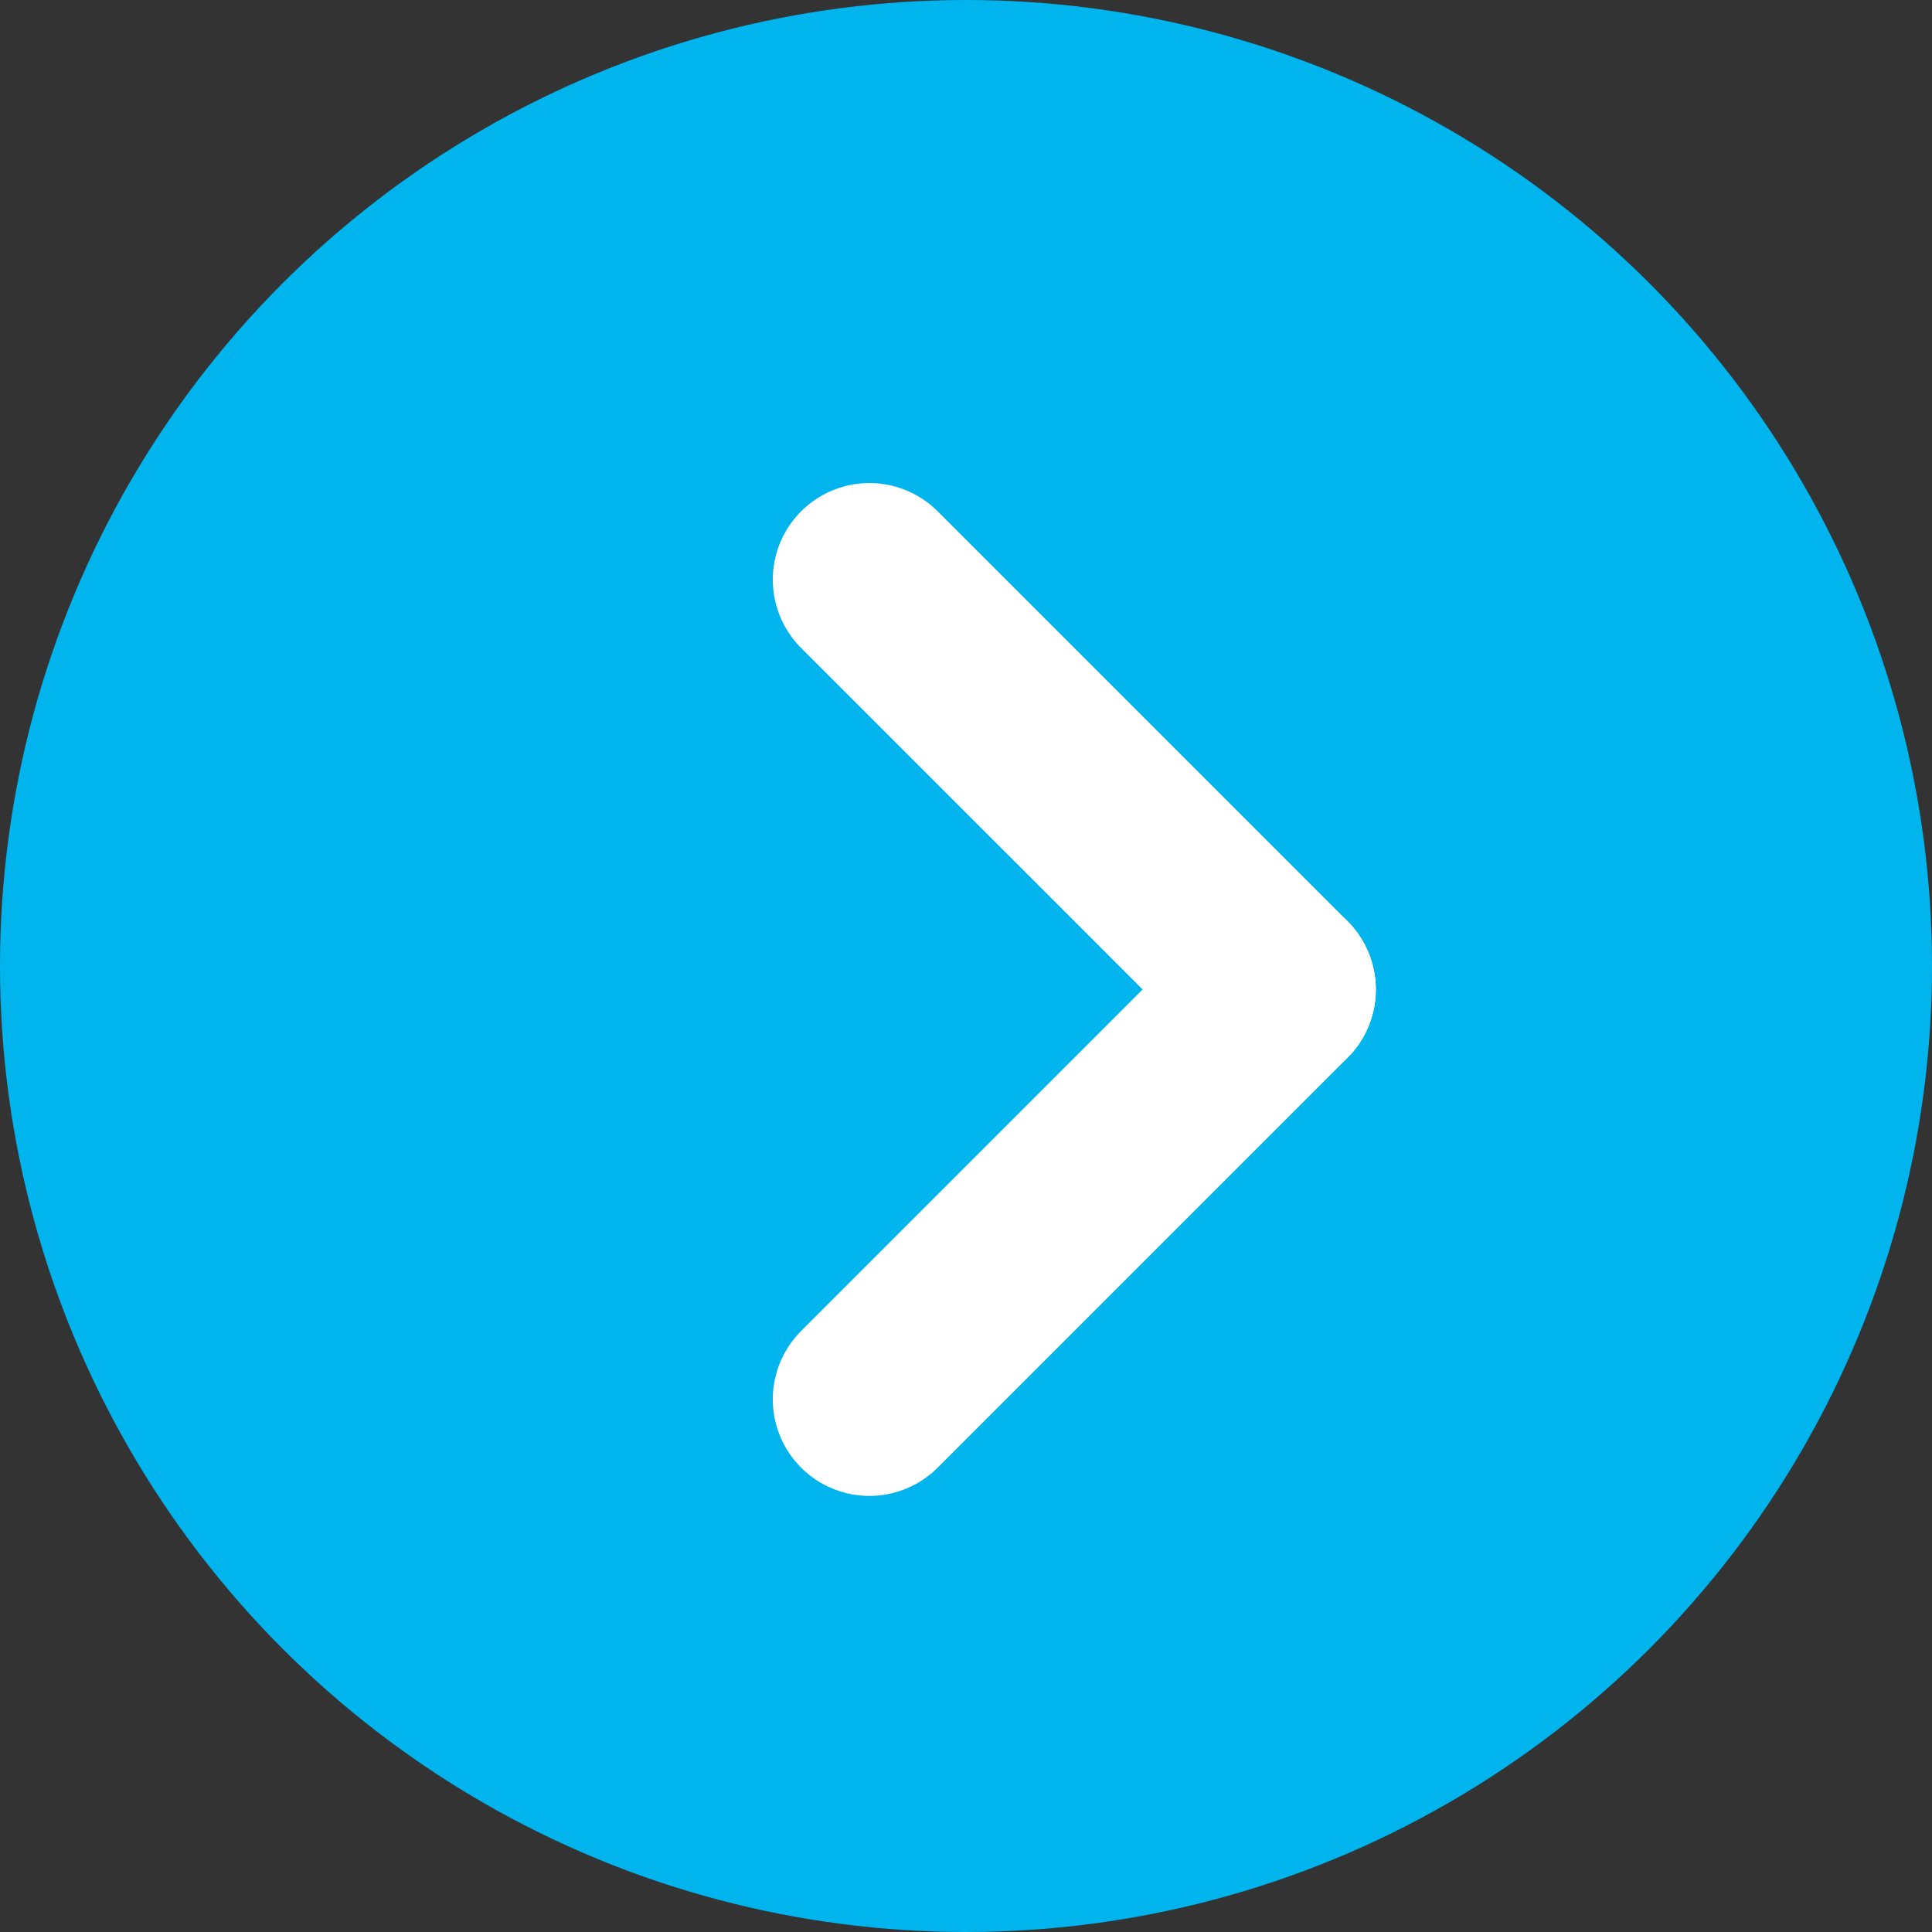
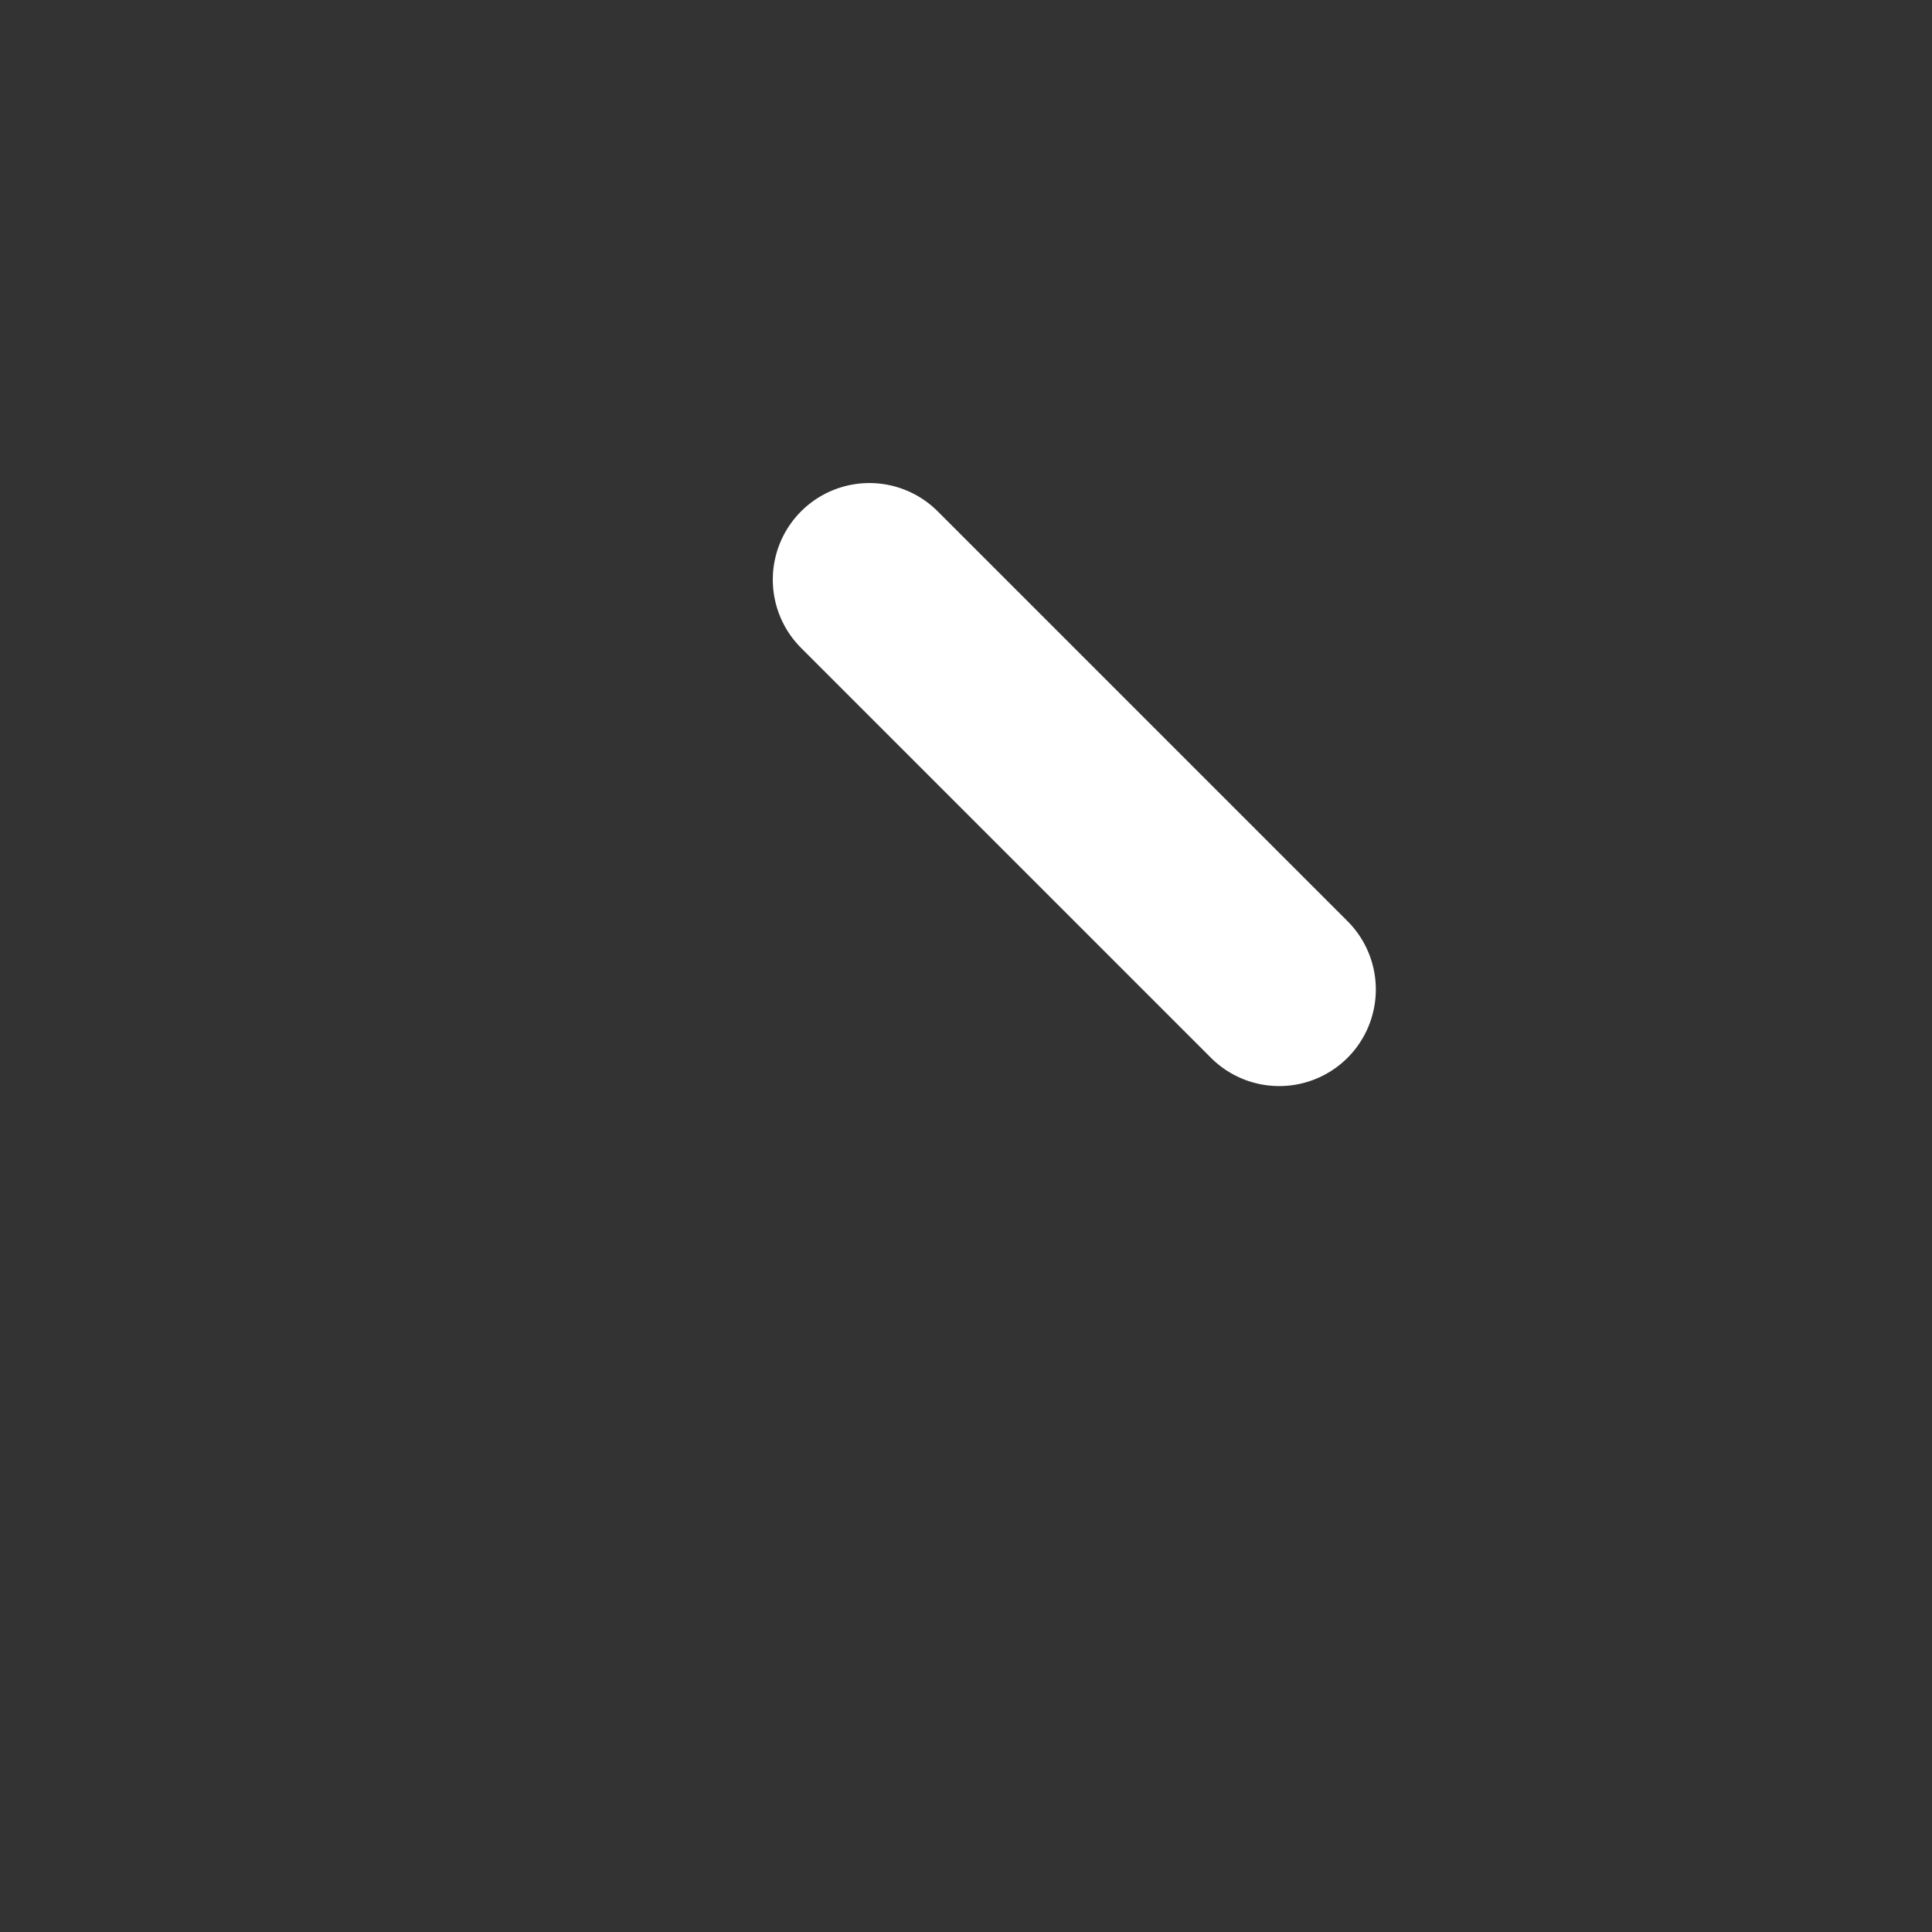
<svg xmlns="http://www.w3.org/2000/svg" id="コンポーネント_3_103" data-name="コンポーネント 3 – 103" width="20" height="20" viewBox="0 0 20 20">
  <rect x="0" y="0" width="20" height="20" fill="#333333" stroke="none" />
-   <circle id="楕円形_3" data-name="楕円形 3" cx="10" cy="10" r="10" fill="#00b4ed" />
  <g id="グループ_51" data-name="グループ 51" transform="translate(158.553 -1470.085) rotate(45)">
    <line id="線_7" data-name="線 7" x2="6" transform="translate(938 1149.5)" fill="none" stroke="#fff" stroke-linecap="round" stroke-width="2" />
-     <line id="線_8" data-name="線 8" y2="6" transform="translate(944 1149.5)" fill="none" stroke="#fff" stroke-linecap="round" stroke-width="2" />
  </g>
</svg>